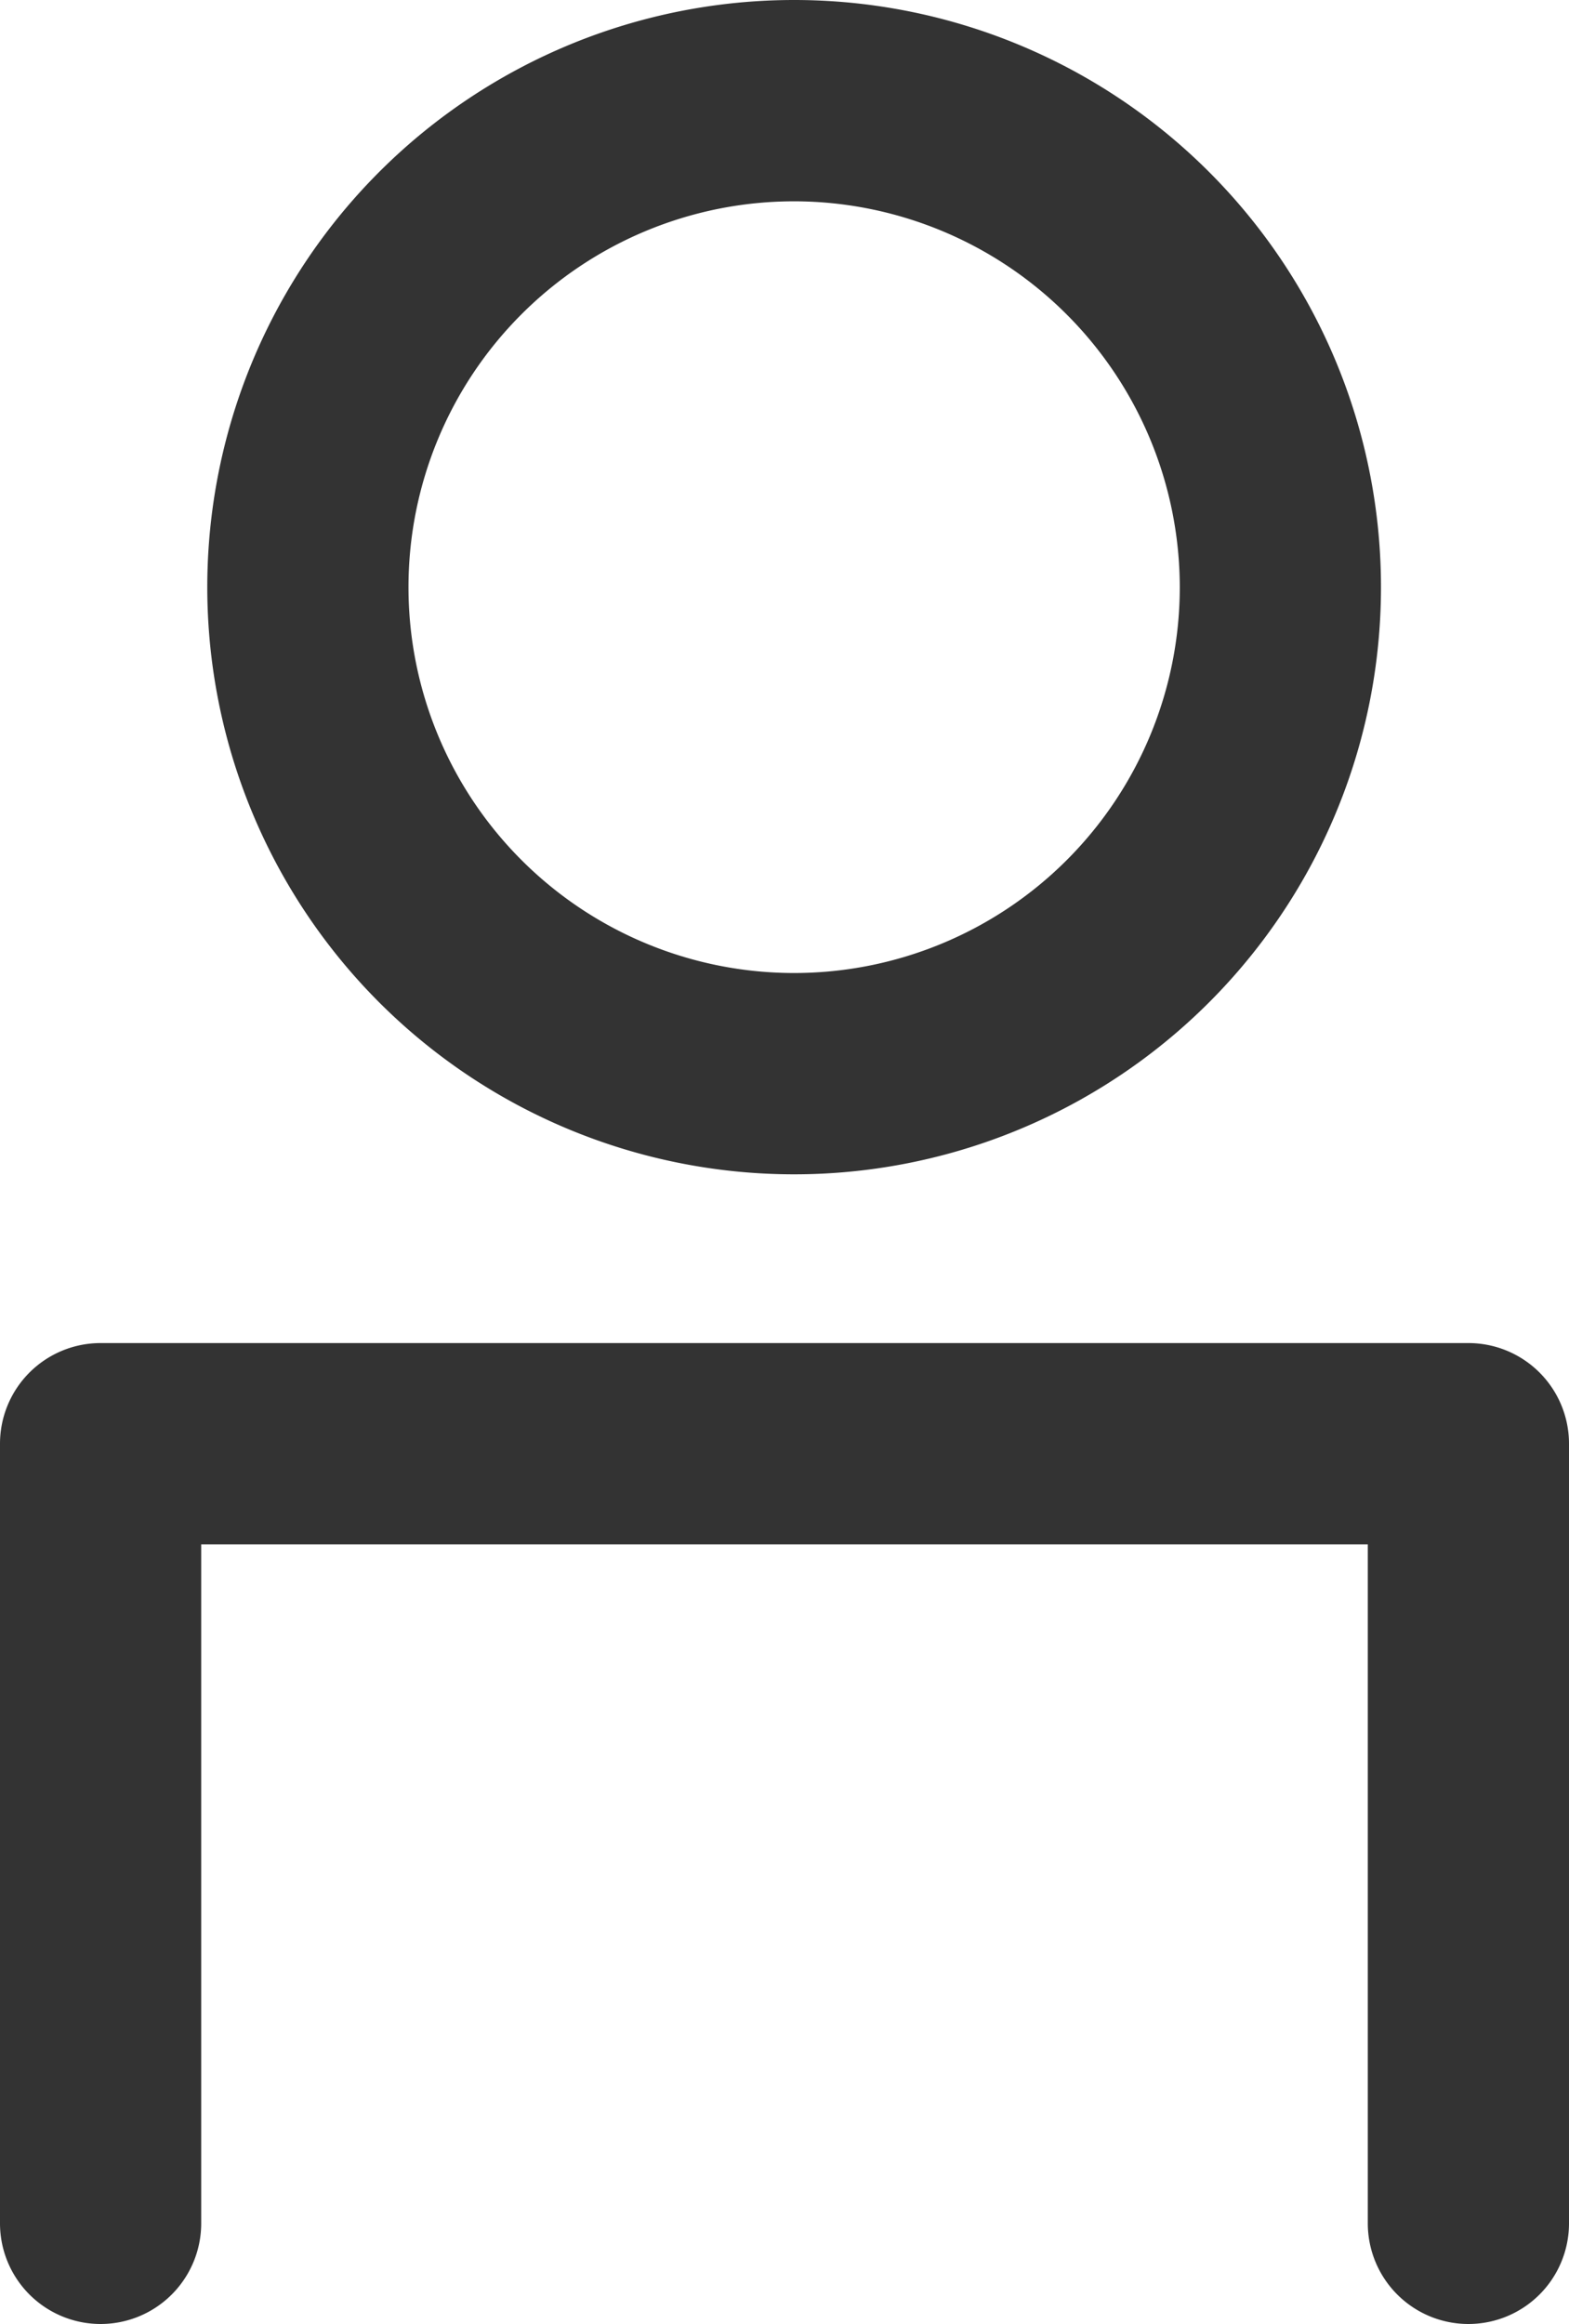
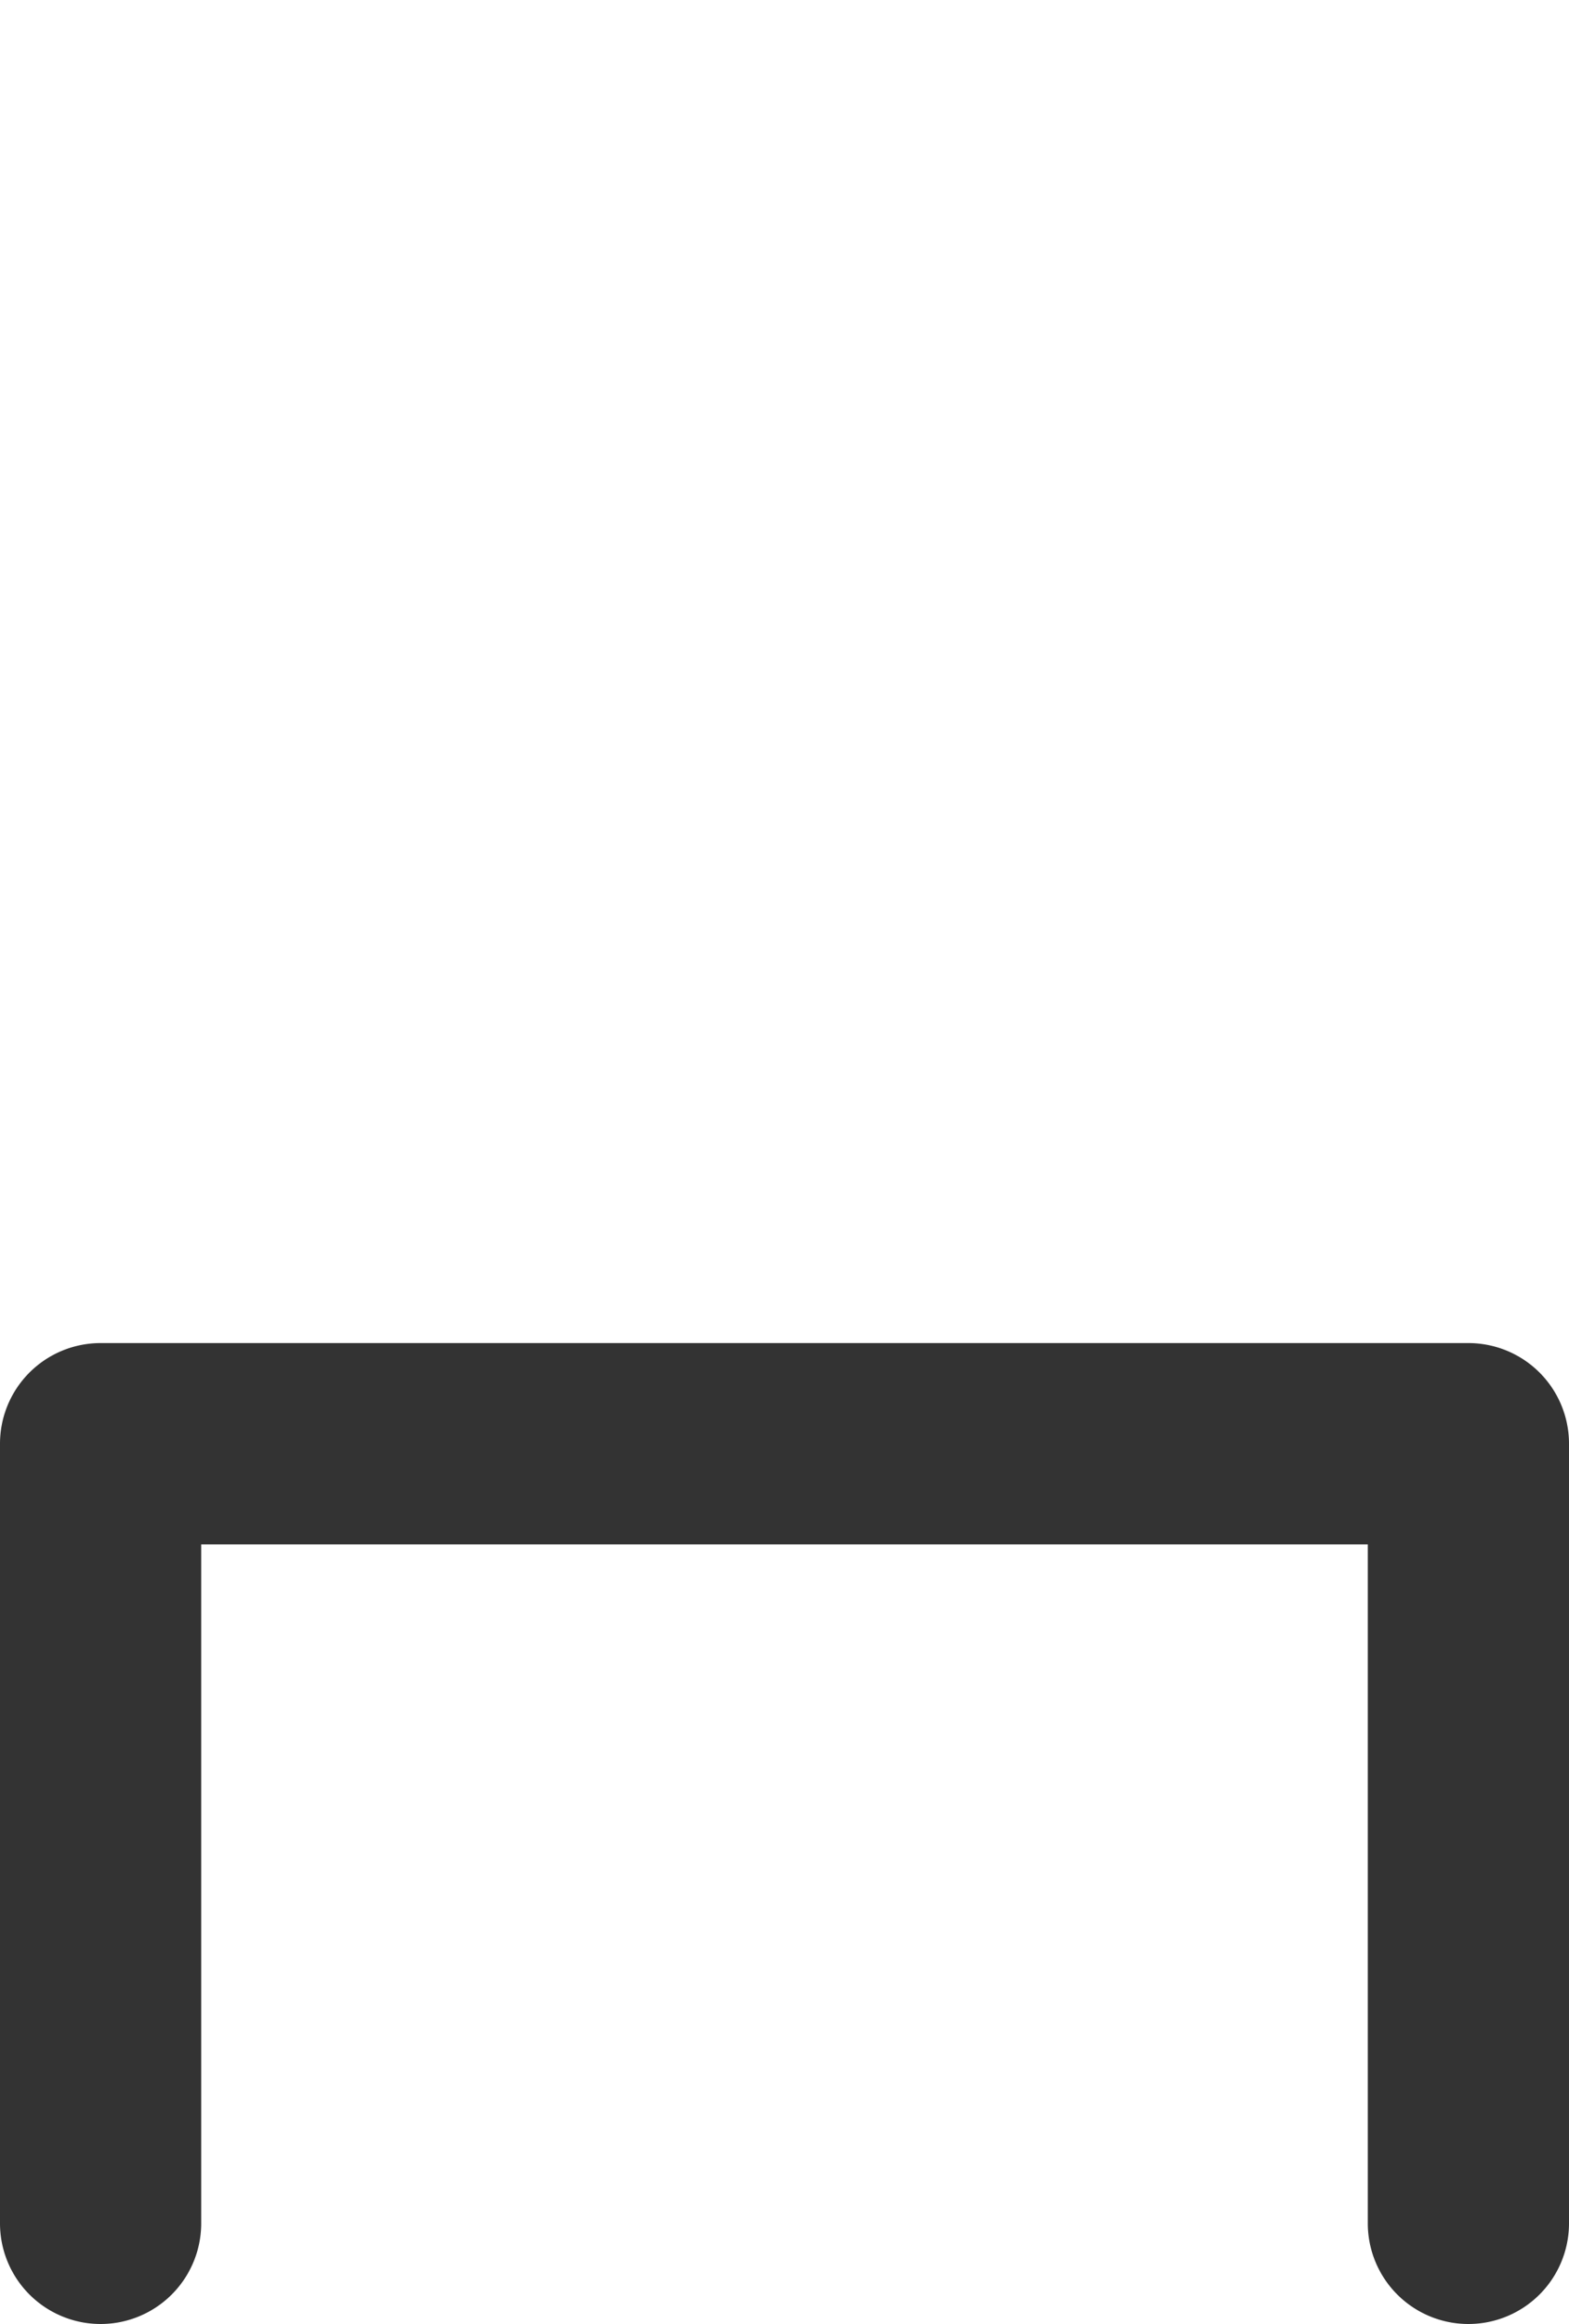
<svg xmlns="http://www.w3.org/2000/svg" class="icon-area" width="31.193" height="46.178" viewBox="0 0 31.193 46.178">
  <g transform="translate(-1666.697 -129.273)">
    <g transform="translate(1668.697 157.96)">
      <path d="M43.193,29.491a2,2,0,0,1-2-2V14H18V27.491a2,2,0,0,1-4,0V12a2,2,0,0,1,2-2H43.193a2,2,0,0,1,2,2V27.491A2,2,0,0,1,43.193,29.491Z" transform="translate(-16 -12)" fill="#333" />
    </g>
-     <path d="M11.667,4a7.667,7.667,0,1,0,7.667,7.667A7.676,7.676,0,0,0,11.667,4m0-4A11.667,11.667,0,1,1,0,11.667,11.667,11.667,0,0,1,11.667,0Z" transform="translate(1670.818 129.273)" fill="#333" />
  </g>
</svg>